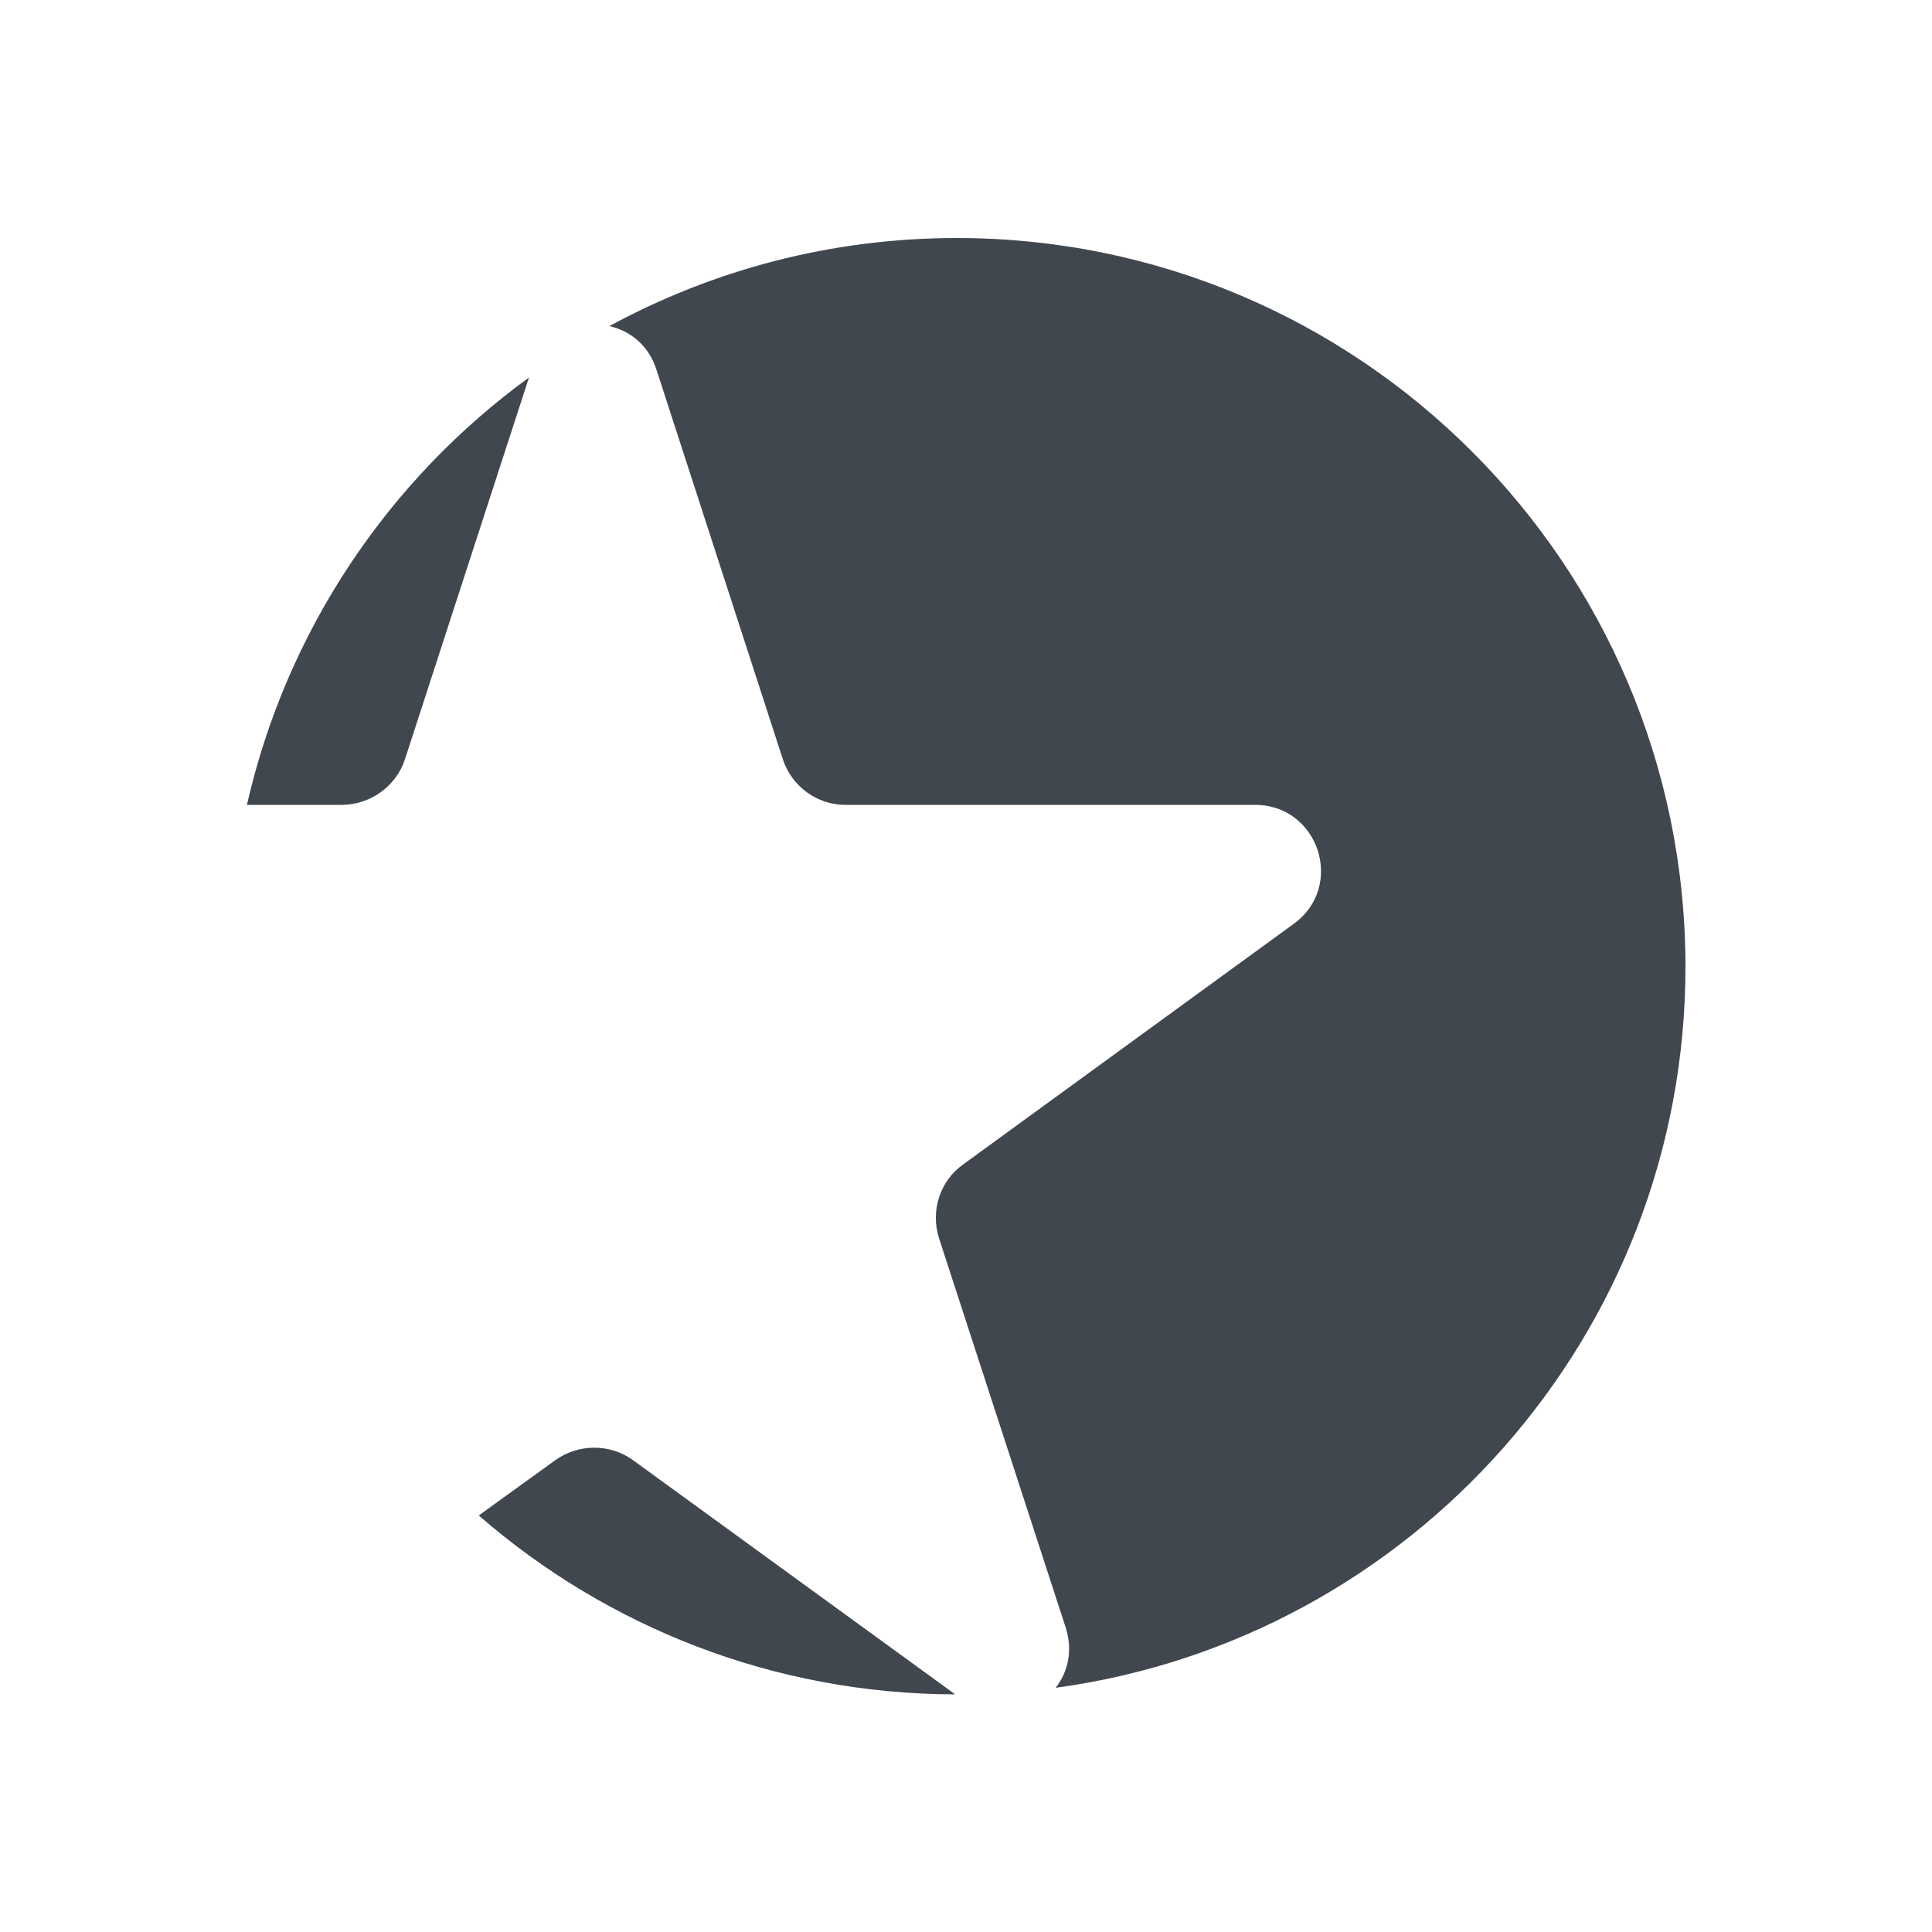
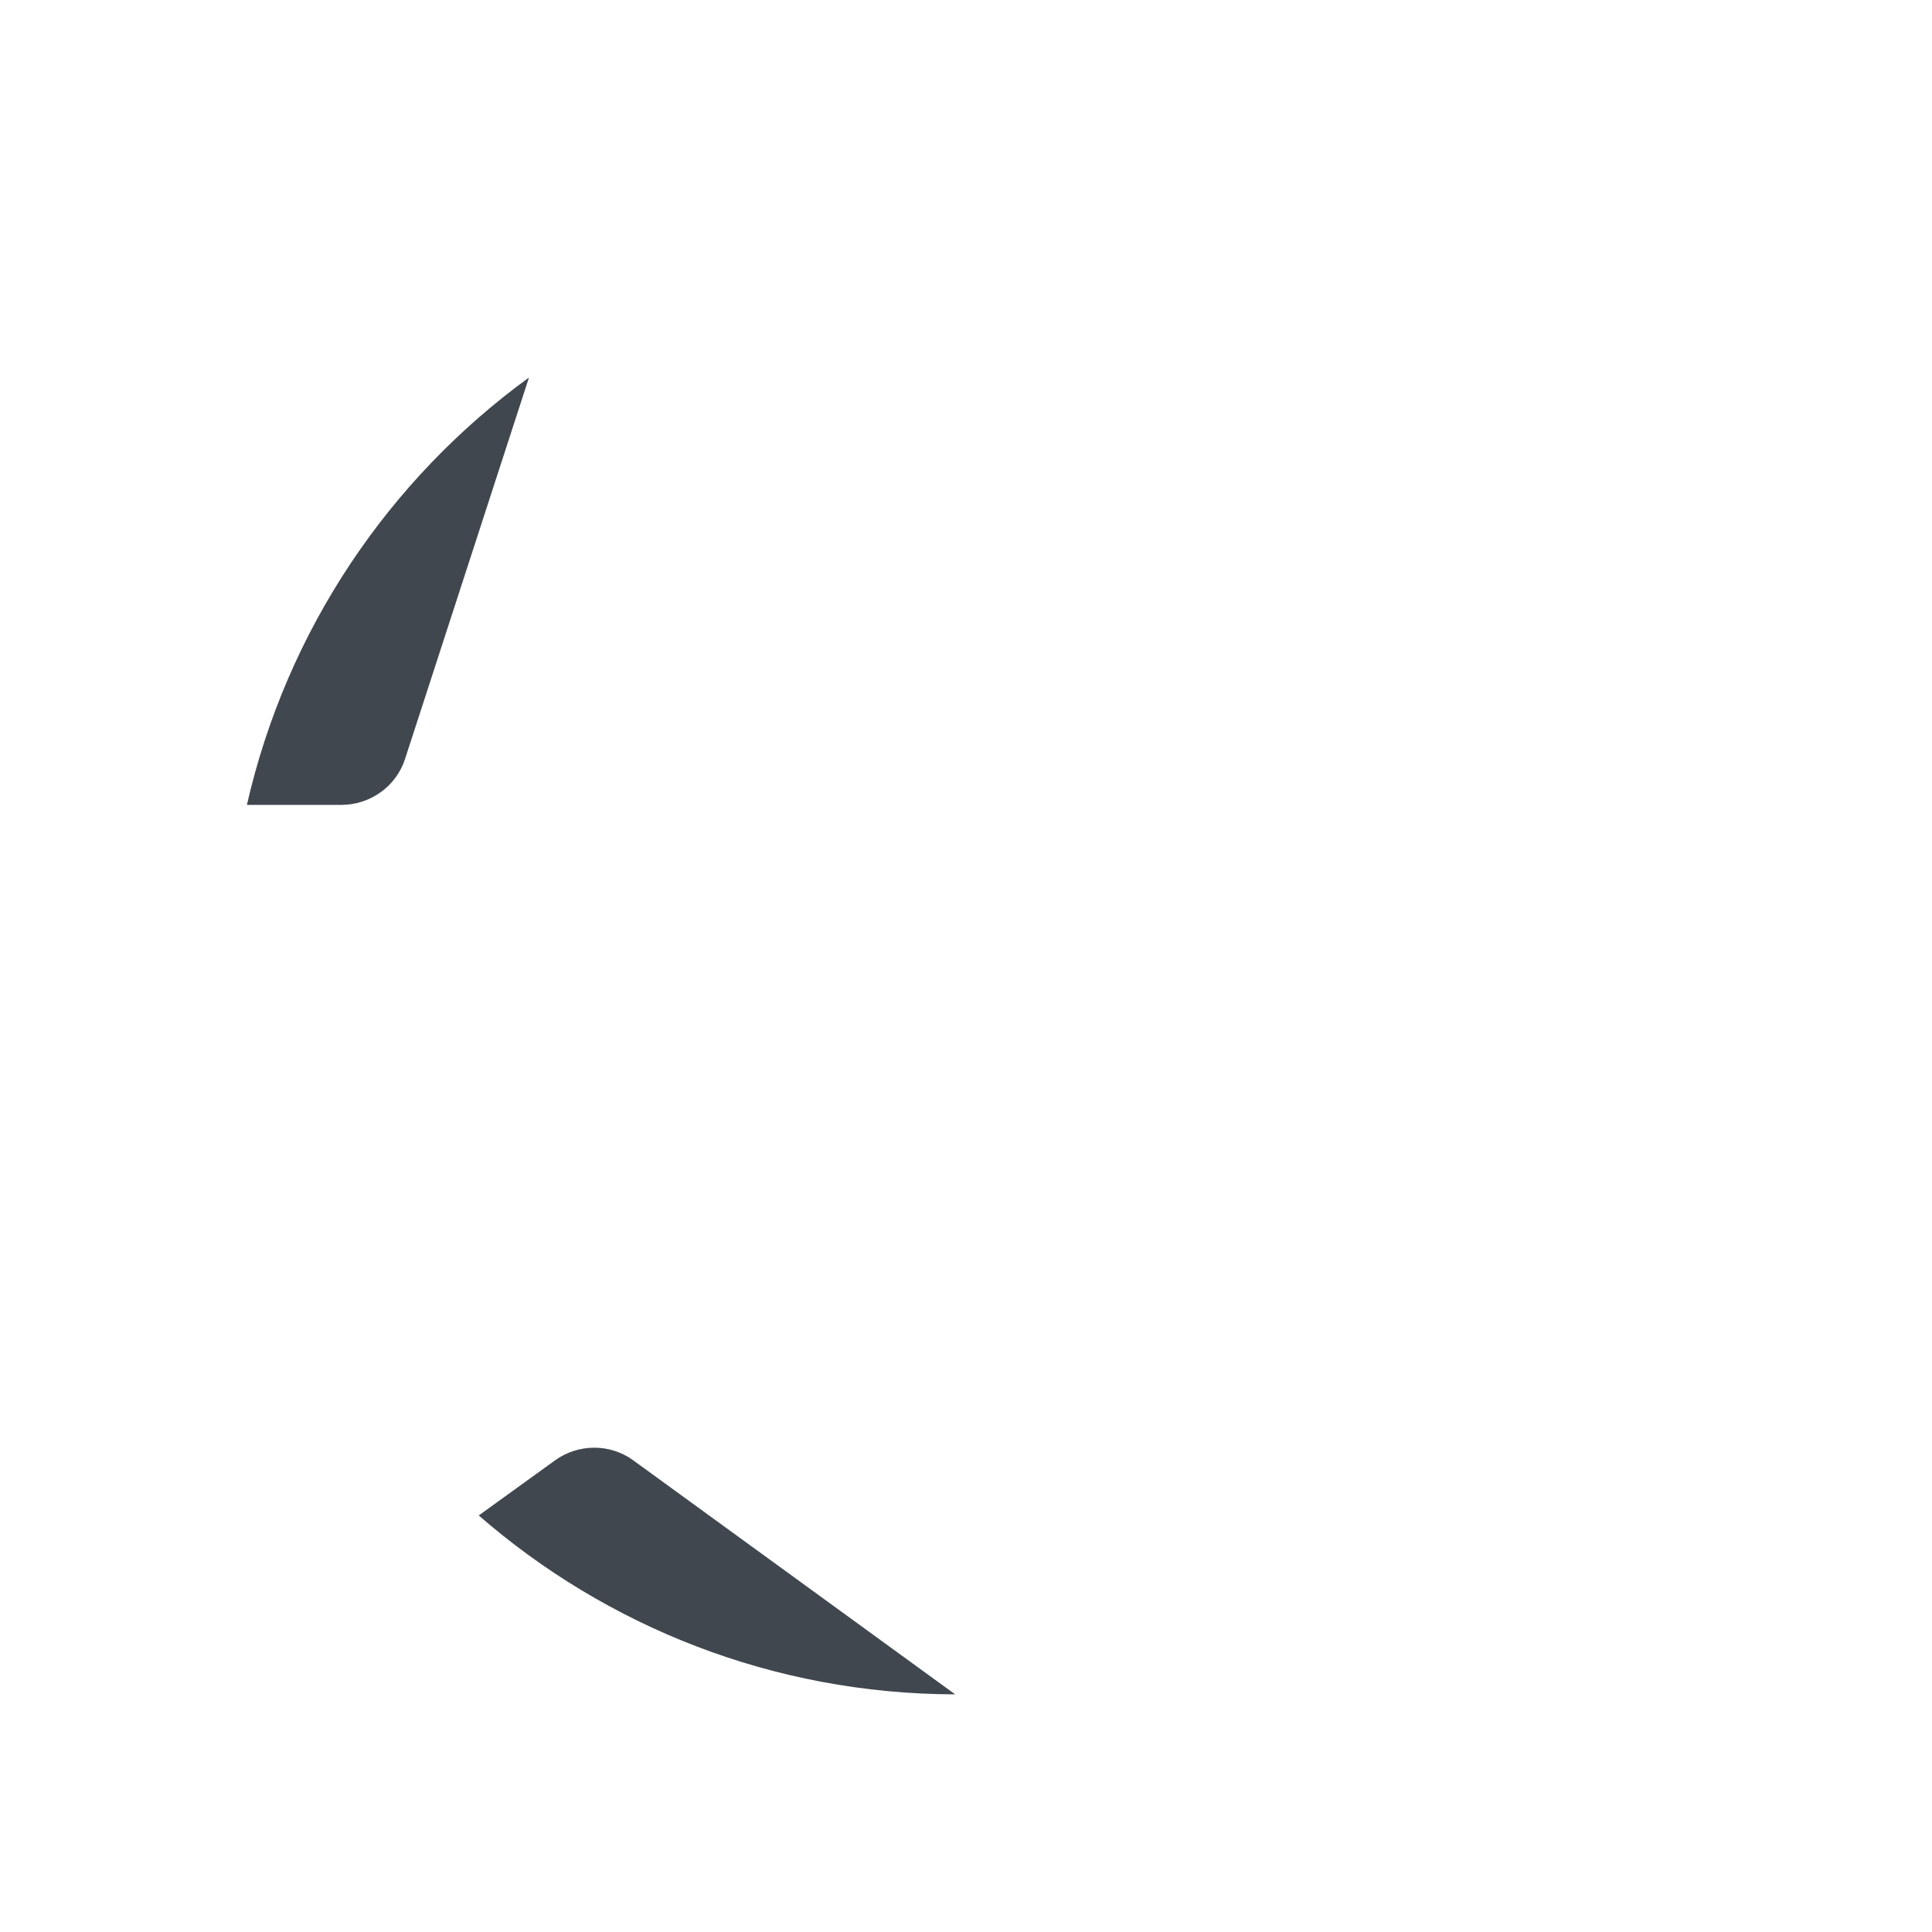
<svg xmlns="http://www.w3.org/2000/svg" version="1.1" id="Layer_1" x="0px" y="0px" viewBox="0 0 500 500" style="enable-background:new 0 0 500 500;" xml:space="preserve">
  <style type="text/css">
	.st0{fill:#00285E;}
	.st1{fill:#40474F;}
	.st2{fill:none;stroke:#BC0000;stroke-width:8;stroke-miterlimit:10;}
	.st3{fill:#00285E;stroke:#82B321;stroke-width:10;stroke-miterlimit:10;}
	.st4{fill:#C00000;}
	.st5{fill:none;stroke:#00285E;stroke-width:10;stroke-miterlimit:10;}
	.st6{fill:none;stroke:#DBDBDB;stroke-width:16;stroke-miterlimit:10;}
	.st7{fill:#DBDBDB;}
	.st8{fill:#00285E;stroke:#00285E;stroke-width:19;stroke-miterlimit:10;}
	.st9{fill:none;stroke:#00285E;stroke-width:9;stroke-miterlimit:10;}
	.st10{fill:none;stroke:#00285E;stroke-width:13;stroke-miterlimit:10;}
	.st11{fill:none;stroke:#00285E;stroke-width:26;stroke-linecap:round;stroke-miterlimit:10;}
	.st12{fill:#FFFFFF;}
</style>
  <g>
    <g>
      <path class="st1" d="M143.7,377.9l-19.8,14.3c33,28.7,76.1,46.2,123.3,46.3l-83.5-60.7C157.8,373.6,149.7,373.6,143.7,377.9z" />
      <path class="st1" d="M104.8,196.5l32.1-98.8c-36.3,26.4-62.7,65.4-73,110.6h24.7C95.9,208.2,102.5,203.5,104.8,196.5z" />
-       <path class="st1" d="M247.6,61.6c-32.6,0-63.2,8.3-89.9,22.8c5.4,1.2,10.2,5,12.2,11.3l32.7,100.8c2.3,7,8.8,11.8,16.2,11.8h106    c16.5,0,23.4,21.1,10,30.8l-85.6,62.3c-6,4.3-8.4,12-6.2,19l32.8,100.8c1.9,6,0.6,11.5-2.6,15.6c92-12.5,163-91.3,163-186.7    C436.1,146,351.7,61.6,247.6,61.6z" />
    </g>
  </g>
</svg>